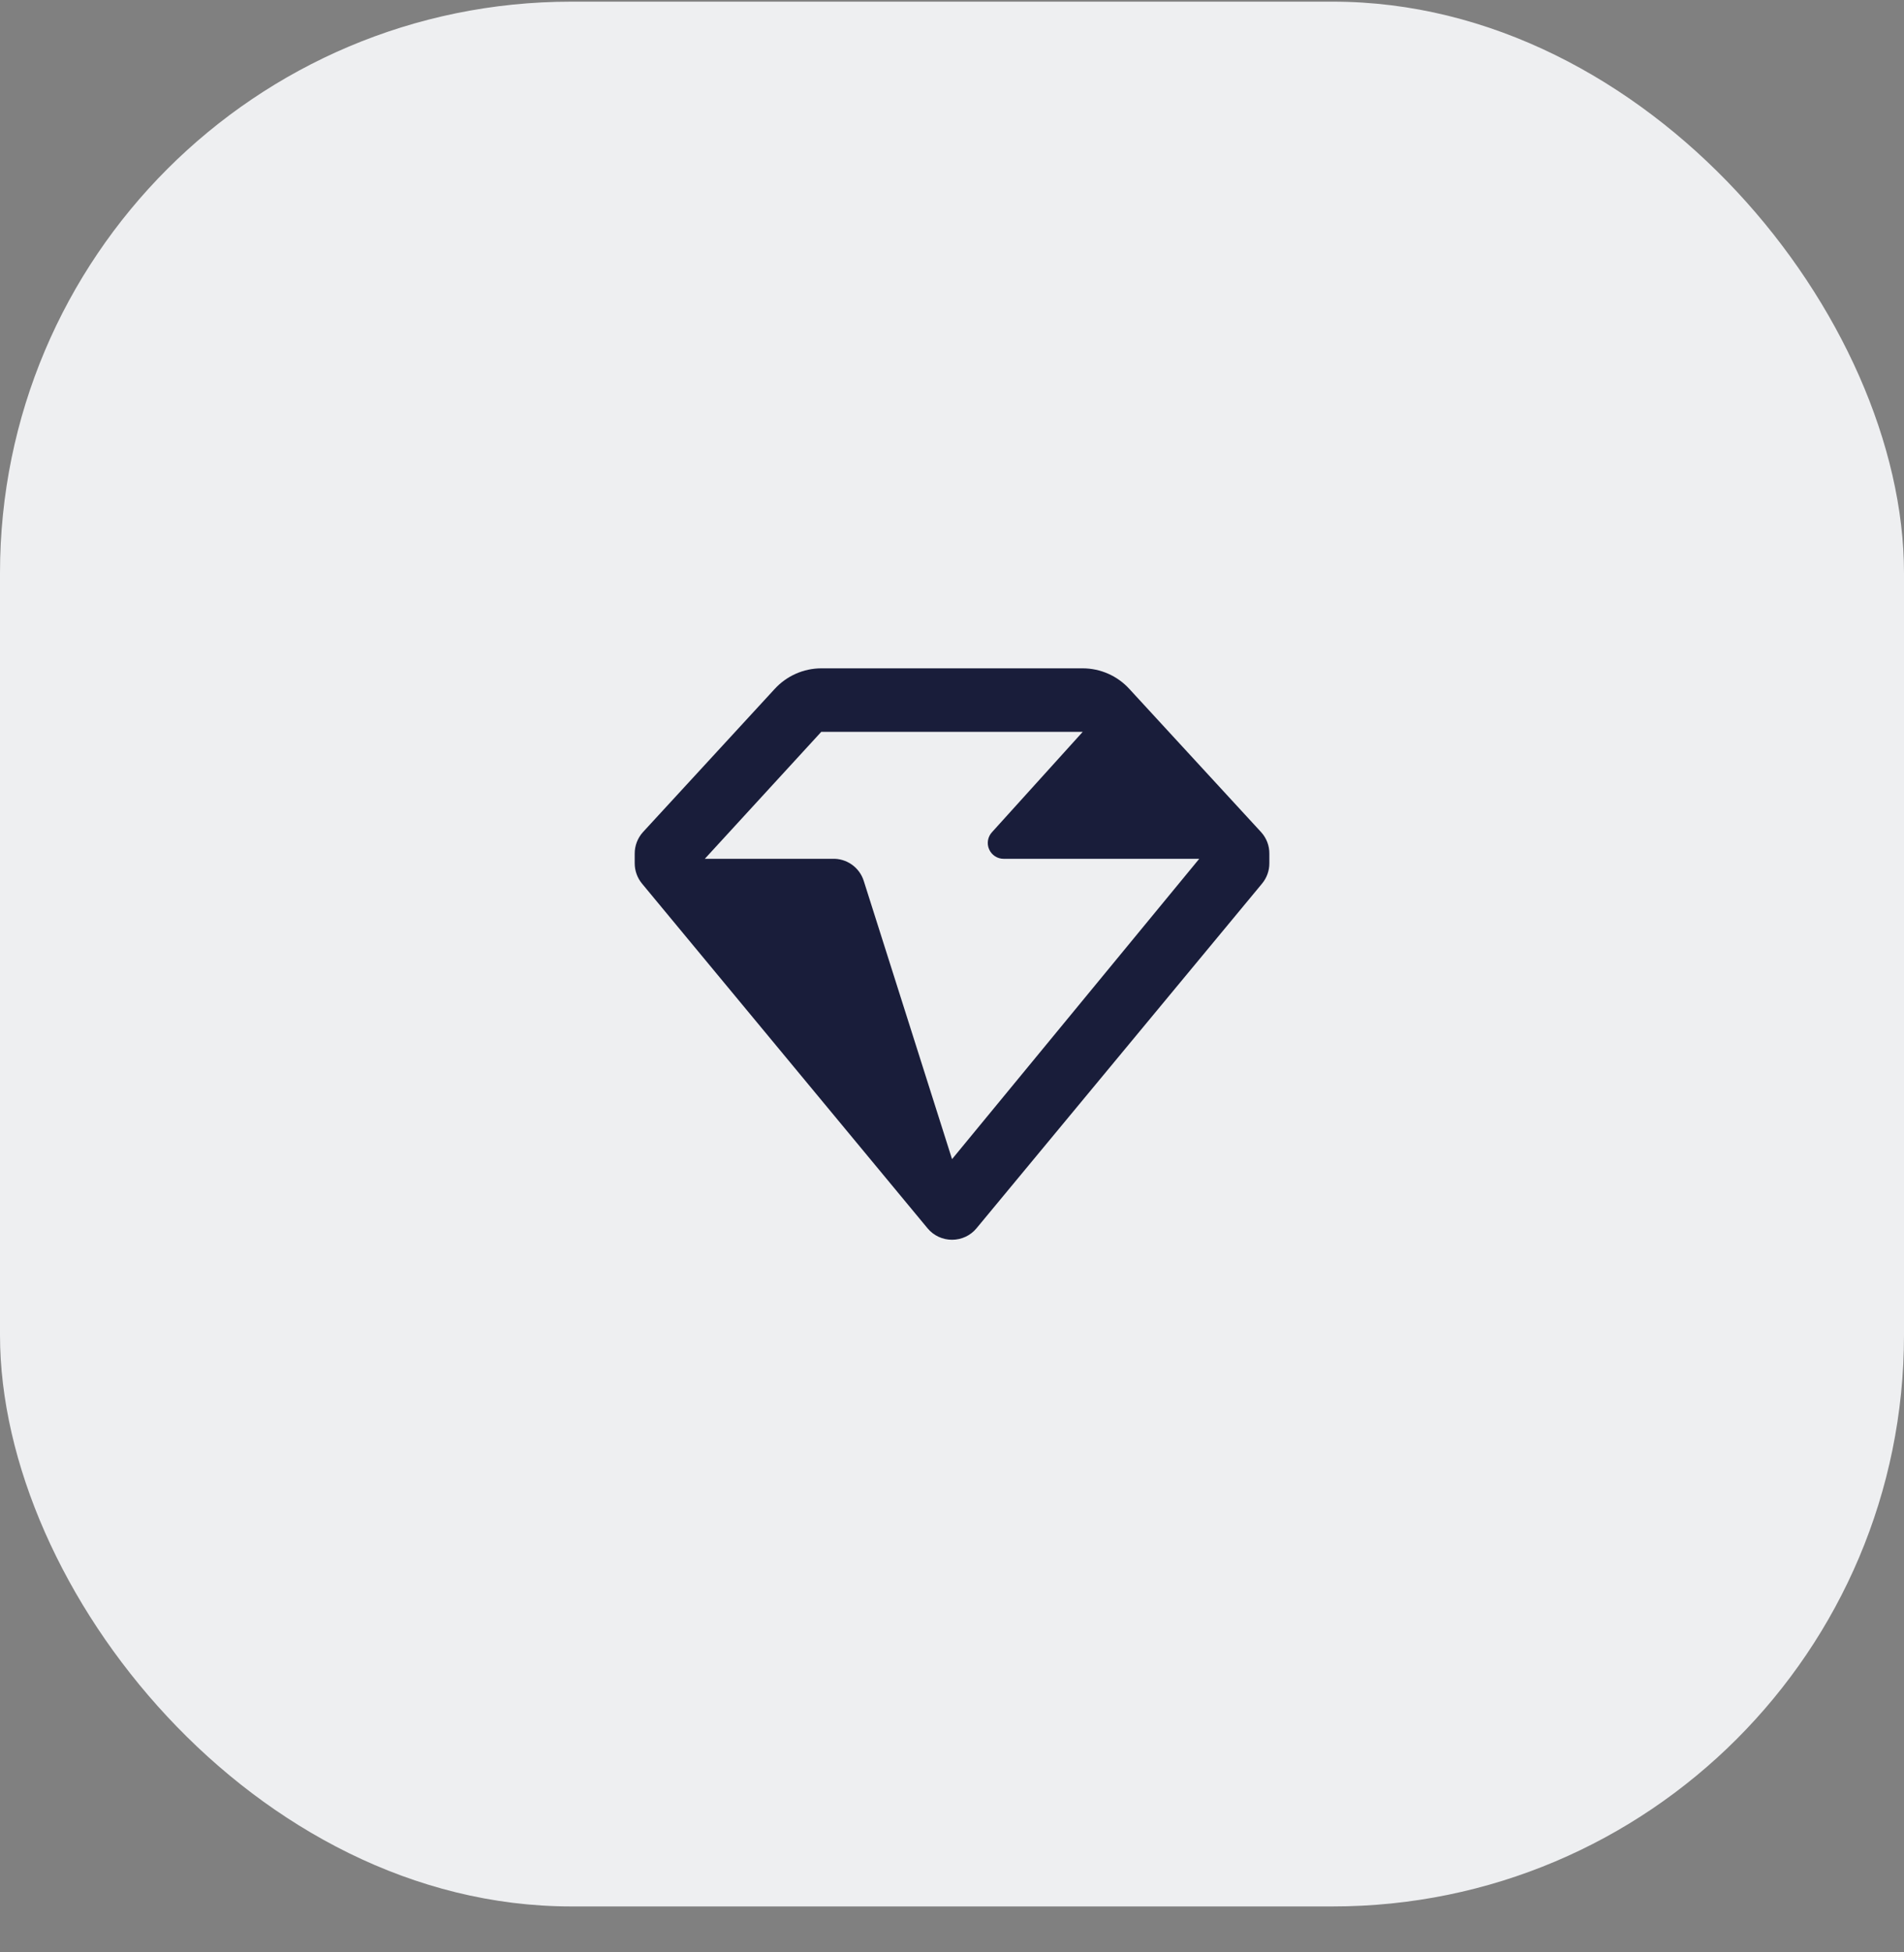
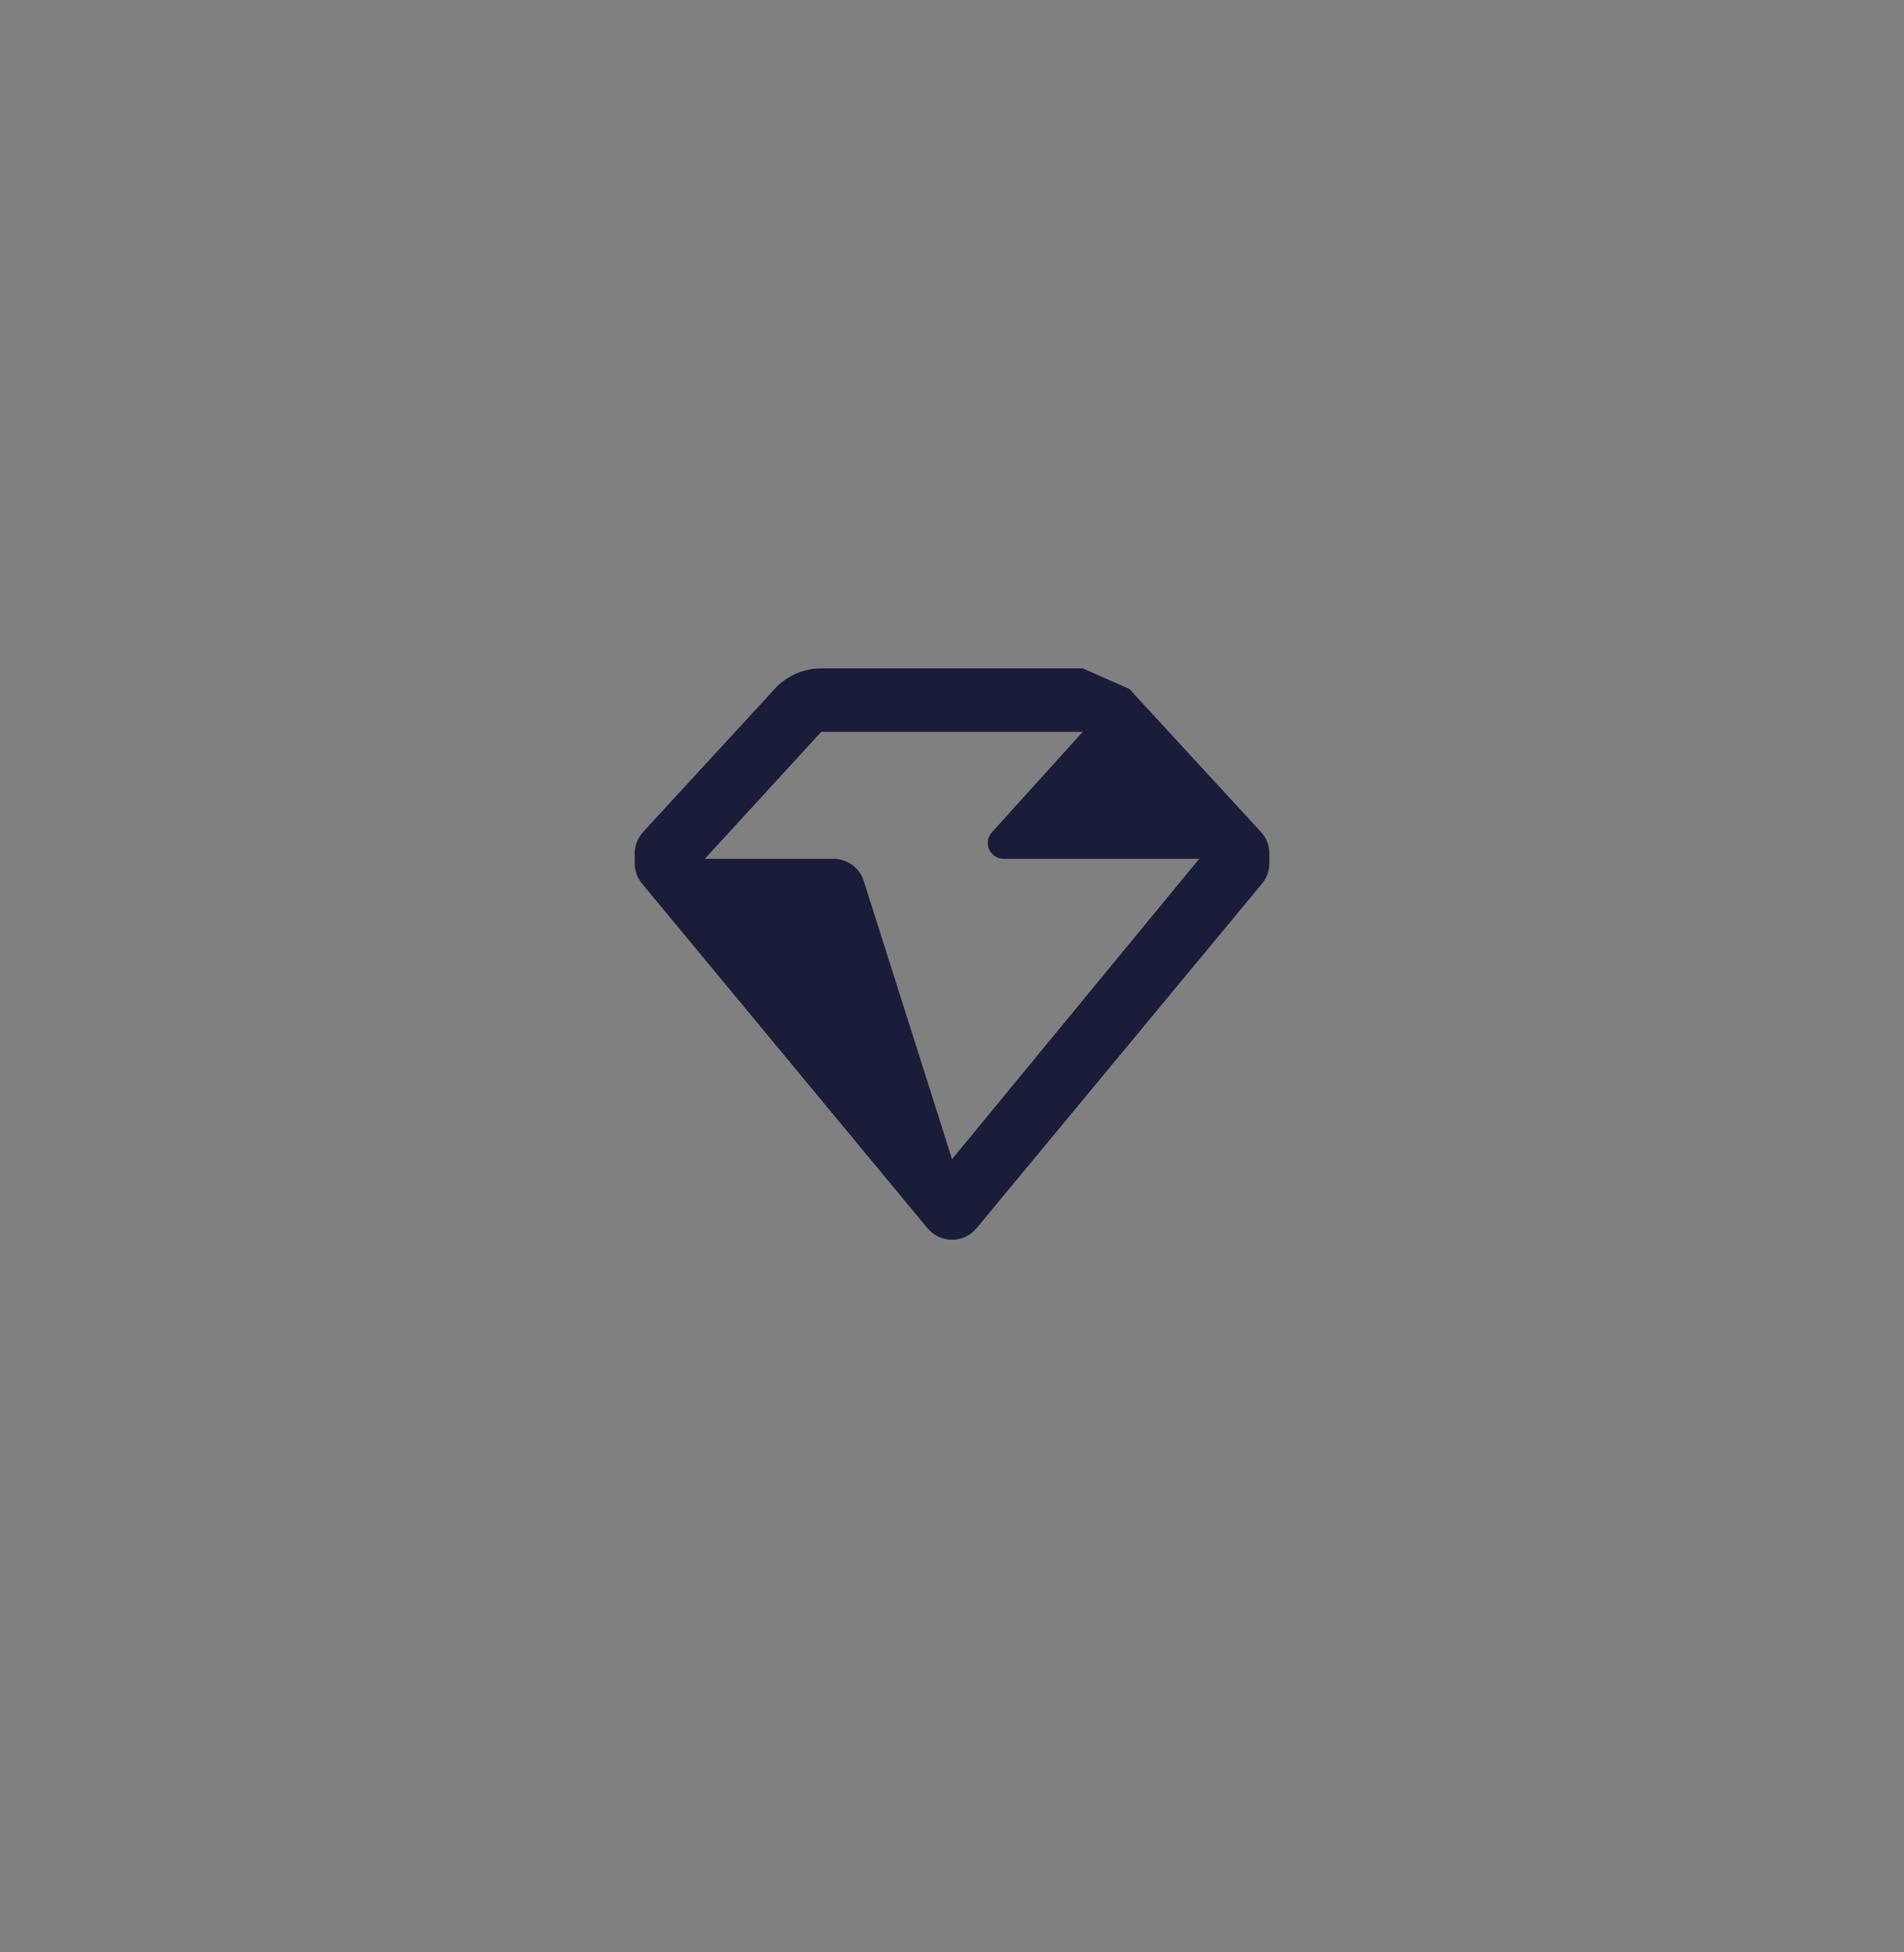
<svg xmlns="http://www.w3.org/2000/svg" width="40" height="41" viewBox="0 0 40 41" fill="none">
  <rect x="0" y="0" width="40" height="41" fill="#808080" stroke="none" />
-   <rect y="0.035" width="40" height="40" rx="12" fill="#EEEFF1" />
-   <path fill-rule="evenodd" clip-rule="evenodd" d="M23.727 14.469L26.494 17.475C26.607 17.599 26.669 17.761 26.667 17.928V18.128C26.668 18.284 26.613 18.435 26.514 18.555L20.514 25.795C20.387 25.948 20.199 26.035 20.001 26.035C19.802 26.035 19.614 25.948 19.487 25.795L13.487 18.555C13.388 18.435 13.334 18.284 13.334 18.128V17.928C13.333 17.761 13.395 17.599 13.507 17.475L16.274 14.469C16.526 14.193 16.881 14.036 17.254 14.035H22.747C23.12 14.036 23.476 14.193 23.727 14.469ZM18.147 18.502L20.001 24.342L25.194 18.035H21.087C20.954 18.036 20.834 17.958 20.78 17.836C20.726 17.715 20.75 17.573 20.841 17.475L22.747 15.368H17.254L14.807 18.035H17.481C17.783 18.021 18.057 18.213 18.147 18.502Z" fill="#191D3A" />
+   <path fill-rule="evenodd" clip-rule="evenodd" d="M23.727 14.469L26.494 17.475C26.607 17.599 26.669 17.761 26.667 17.928V18.128C26.668 18.284 26.613 18.435 26.514 18.555L20.514 25.795C20.387 25.948 20.199 26.035 20.001 26.035C19.802 26.035 19.614 25.948 19.487 25.795L13.487 18.555C13.388 18.435 13.334 18.284 13.334 18.128V17.928C13.333 17.761 13.395 17.599 13.507 17.475L16.274 14.469C16.526 14.193 16.881 14.036 17.254 14.035H22.747ZM18.147 18.502L20.001 24.342L25.194 18.035H21.087C20.954 18.036 20.834 17.958 20.78 17.836C20.726 17.715 20.75 17.573 20.841 17.475L22.747 15.368H17.254L14.807 18.035H17.481C17.783 18.021 18.057 18.213 18.147 18.502Z" fill="#191D3A" />
</svg>